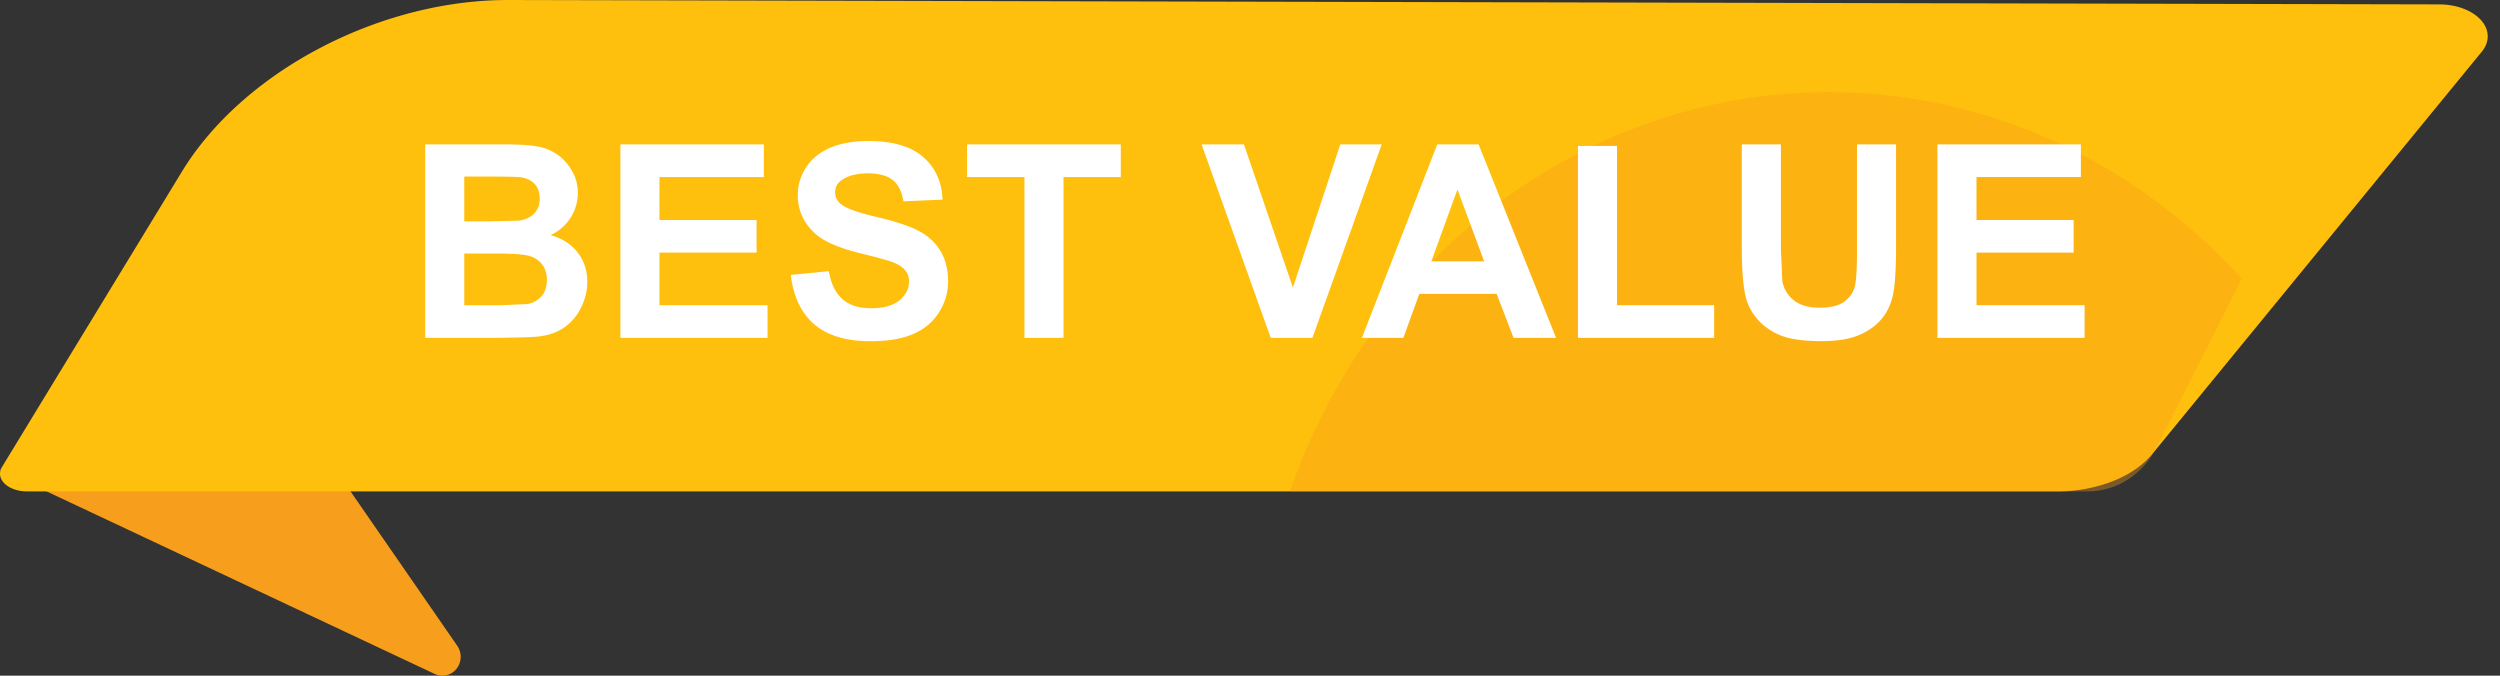
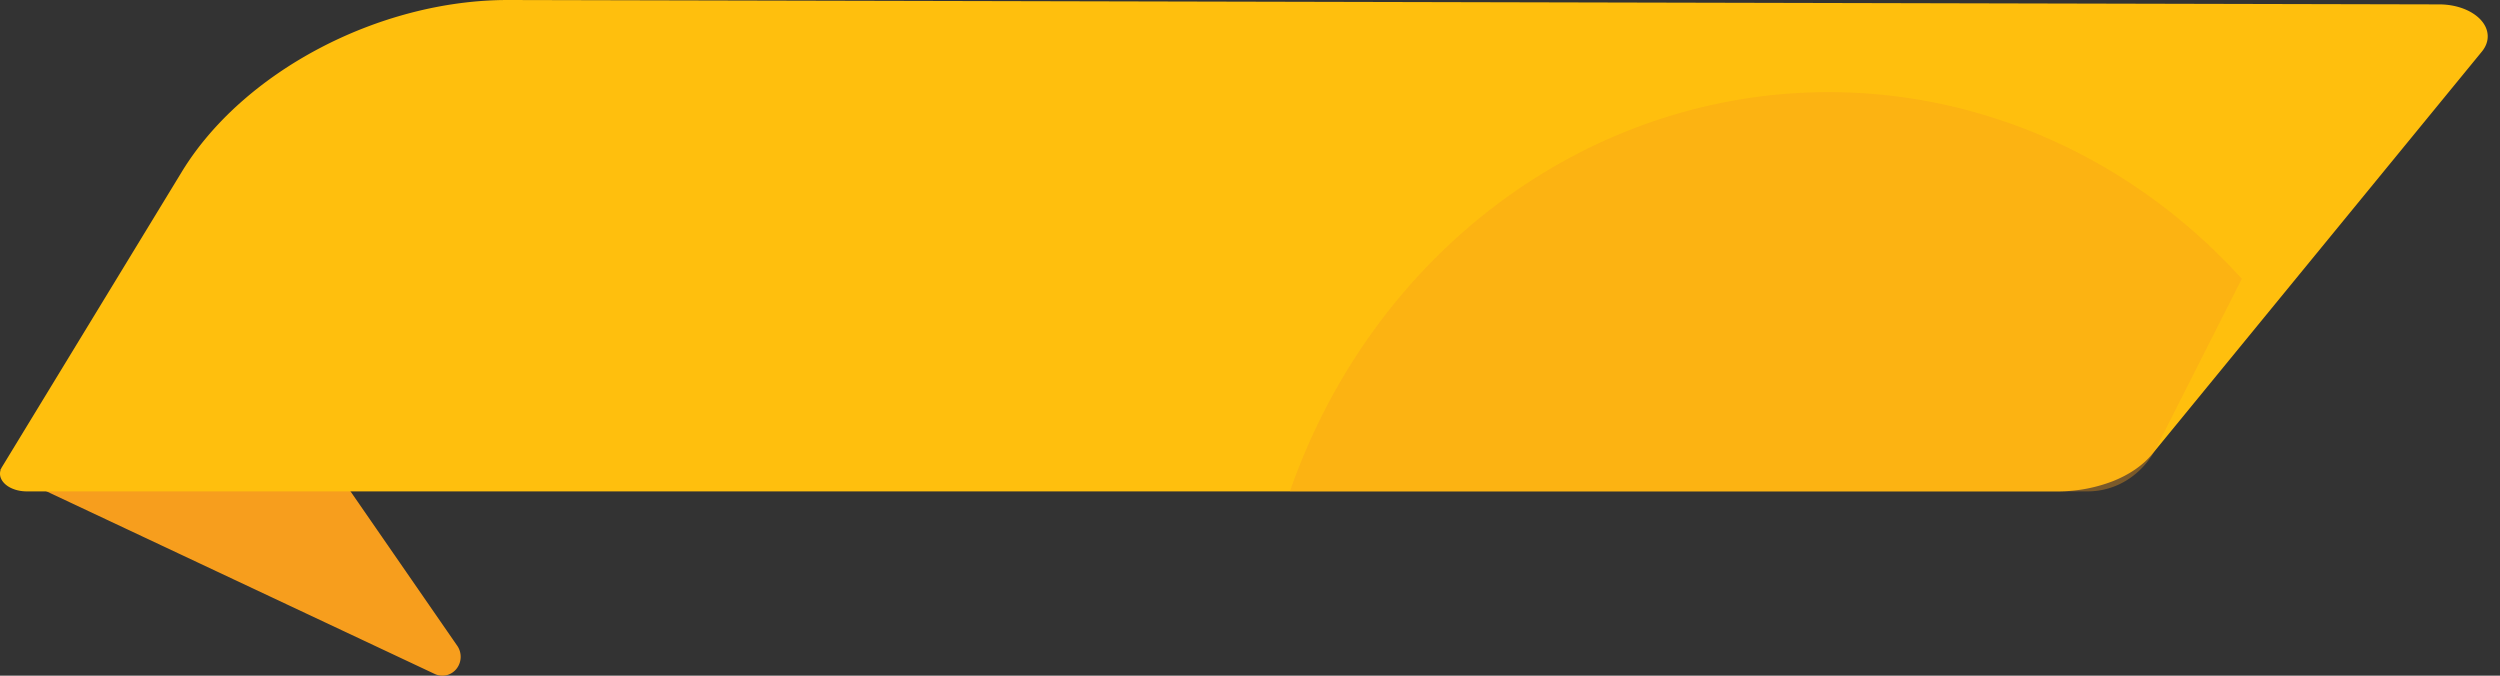
<svg xmlns="http://www.w3.org/2000/svg" width="111" height="30" fill="none">
  <rect width="100%" height="100%" fill="#333333" stroke="none" />
  <path d="M14.873 20.819l5.417 7.836a.86.86 0 0 1 .164.516c-.002.186-.064.366-.176.512a.81.81 0 0 1-.442.293.79.79 0 0 1-.524-.048L0 20.845l12.519-.162c.899-.006 1.793-.591 2.354.137z" fill="#f79e1d" />
  <path d="M91.333 21.818H1.194c-.195 0-.387-.031-.559-.091s-.32-.147-.429-.254-.178-.229-.199-.357.006-.257.078-.376L8.071 7.63C10.779 3.184 16.821 0 22.551 0l85.758.195c.372.001.737.065 1.06.187s.592.296.783.507.294.45.302.695-.08.487-.256.703l-14.636 17.87c-.413.502-1.023.922-1.768 1.214a6.8 6.8 0 0 1-2.462.447z" fill="#ffbf0d" />
-   <path opacity=".37" d="M99.541 12.368l-3.797 7.504c-.295.588-.735 1.079-1.271 1.422a3.3 3.3 0 0 1-1.776.524H57.273c1.5-4.309 4.001-8.142 7.27-11.141s7.198-5.067 11.421-6.009 8.601-.728 12.725.622 7.859 3.792 10.856 7.098l-.005-.02z" fill="#f79e1d" />
-   <path d="M18.879 6.41h3.434c.68 0 1.186.029 1.518.088a2.18 2.18 0 0 1 .896.352c.266.18.486.42.662.721a1.93 1.93 0 0 1 .264 1.002c0 .402-.109.771-.328 1.107s-.508.588-.879.756c.524.152.926.412 1.207.779s.422.799.422 1.295a2.55 2.55 0 0 1-.275 1.143 2.29 2.29 0 0 1-.744.885c-.312.219-.699.353-1.16.404-.289.031-.986.051-2.092.059h-2.924V6.41zm1.734 1.43v1.986h1.137l1.26-.029c.297-.035.529-.137.697-.305s.258-.396.258-.674c0-.266-.074-.48-.223-.645s-.361-.27-.65-.305c-.172-.02-.666-.029-1.482-.029h-.996zm0 3.416v2.297h1.606l1.189-.053a1.07 1.07 0 0 0 .627-.34c.164-.184.246-.428.246-.732a1.12 1.12 0 0 0-.187-.656 1.06 1.06 0 0 0-.545-.393c-.234-.082-.746-.123-1.535-.123h-1.4zM27.545 15V6.41h6.369v1.453h-4.635v1.904h4.313v1.447h-4.312v2.338h4.799V15h-6.533zm7.565-2.795l1.688-.164c.102.566.307.982.615 1.248s.732.398 1.26.398c.559 0 .978-.117 1.26-.352s.428-.516.428-.832c0-.203-.061-.375-.182-.516s-.324-.27-.621-.375c-.203-.07-.666-.195-1.389-.375-.93-.231-1.582-.514-1.957-.85-.527-.473-.791-1.049-.791-1.729 0-.437.123-.846.369-1.225s.607-.674 1.072-.873 1.033-.299 1.693-.299c1.078 0 1.889.236 2.432.709s.834 1.104.861 1.893l-1.734.076c-.074-.441-.234-.758-.48-.949s-.607-.293-1.096-.293c-.504 0-.898.104-1.184.311-.184.133-.275.311-.275.533a.66.66 0 0 0 .258.521c.219.184.75.375 1.594.574s1.467.406 1.869.621.723.502.949.873.346.822.346 1.365a2.53 2.53 0 0 1-.41 1.383c-.273.43-.66.75-1.16.961s-1.123.311-1.869.311c-1.086 0-1.92-.25-2.502-.75s-.93-1.236-1.043-2.197zM45.486 15V7.863h-2.549V6.41h6.826v1.453h-2.543V15h-1.734zm10.934 0l-3.07-8.59h1.881l2.174 6.357 2.104-6.357h1.84L58.272 15H56.42zm12.668 0h-1.887l-.75-1.951h-3.434L62.309 15h-1.84l3.346-8.59h1.834l3.44 8.59zm-3.193-3.398l-1.184-3.188-1.16 3.188h2.344zM70.061 15V6.48h1.734v7.072h4.313V15h-6.047zm7.277-8.59h1.734v4.652l.064 1.435c.074.352.25.635.527.85s.664.316 1.148.316c.492 0 .863-.1 1.113-.299s.4-.451.451-.744.076-.779.076-1.459V6.41h1.734v4.512c0 1.031-.047 1.76-.141 2.185s-.268.785-.521 1.078-.586.527-1.008.703-.973.258-1.652.258c-.82 0-1.443-.094-1.869-.281s-.756-.437-1.002-.738a2.39 2.39 0 0 1-.486-.955c-.113-.492-.17-1.219-.17-2.18V6.41zM86.022 15V6.41h6.369v1.453h-4.635v1.904h4.313v1.447h-4.312v2.338h4.799V15h-6.533z" fill="#fff" />
+   <path opacity=".37" d="M99.541 12.368l-3.797 7.504c-.295.588-.735 1.079-1.271 1.422a3.3 3.3 0 0 1-1.776.524H57.273c1.5-4.309 4.001-8.142 7.27-11.141s7.198-5.067 11.421-6.009 8.601-.728 12.725.622 7.859 3.792 10.856 7.098l-.005-.02" fill="#f79e1d" />
</svg>